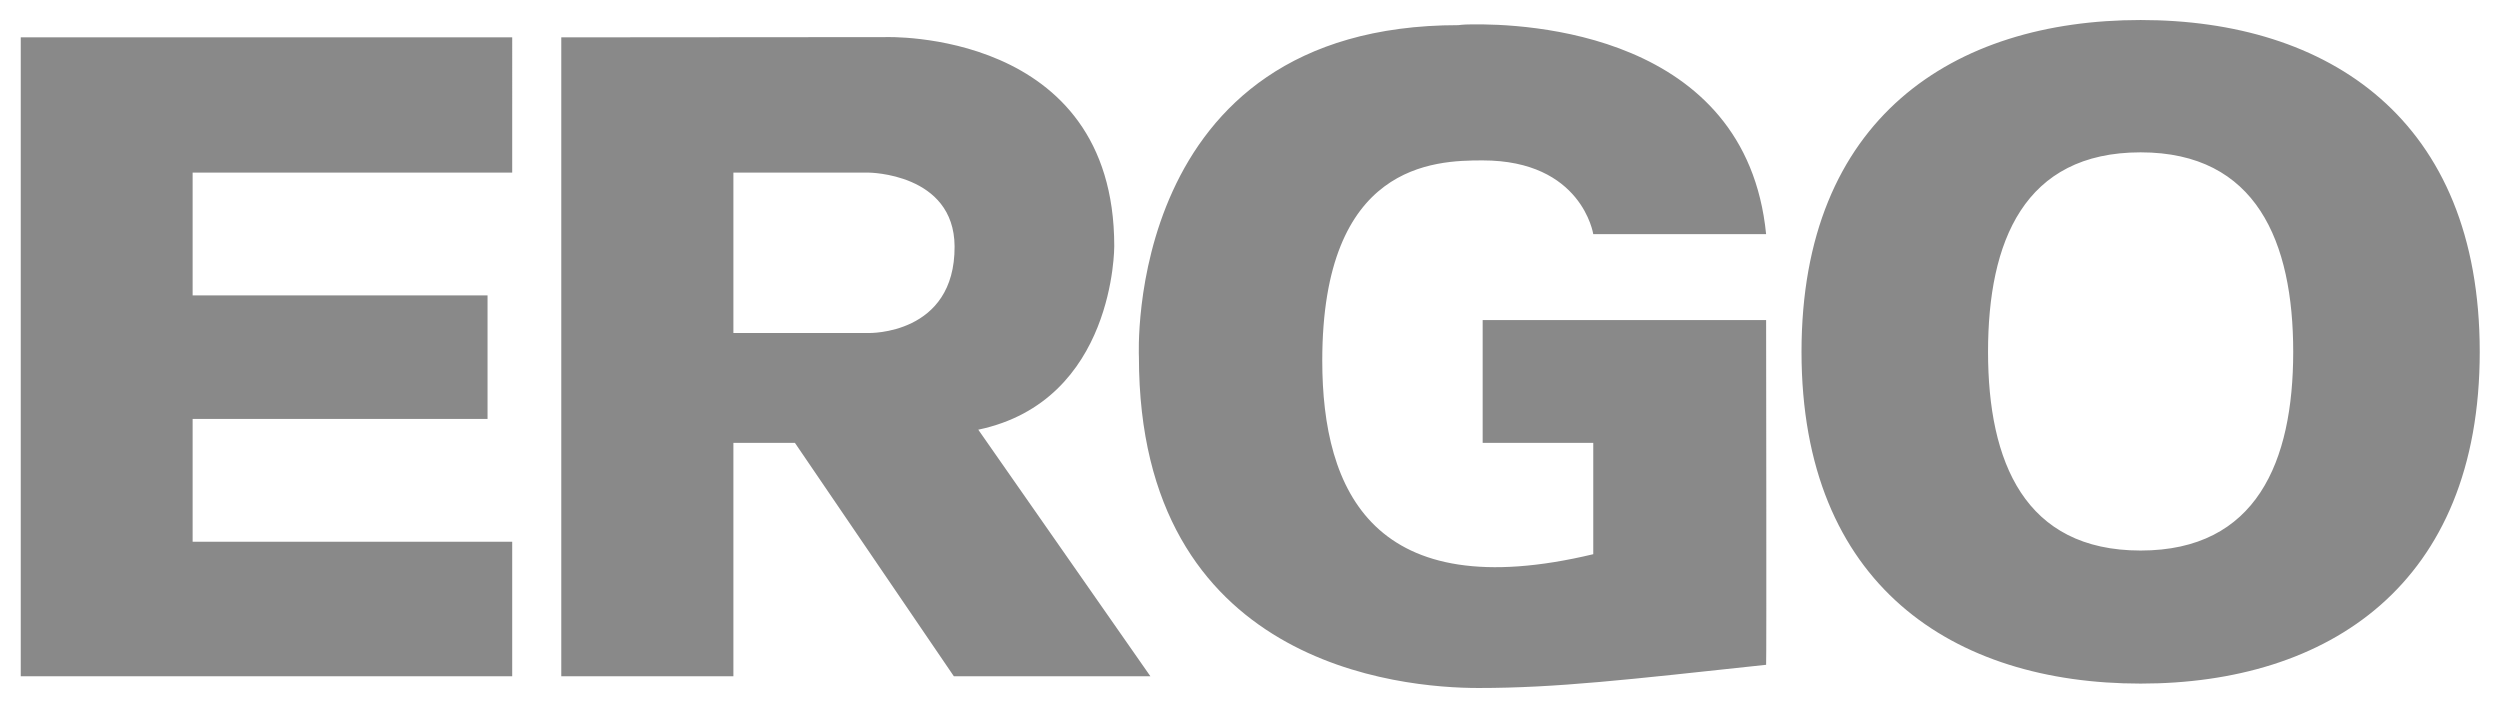
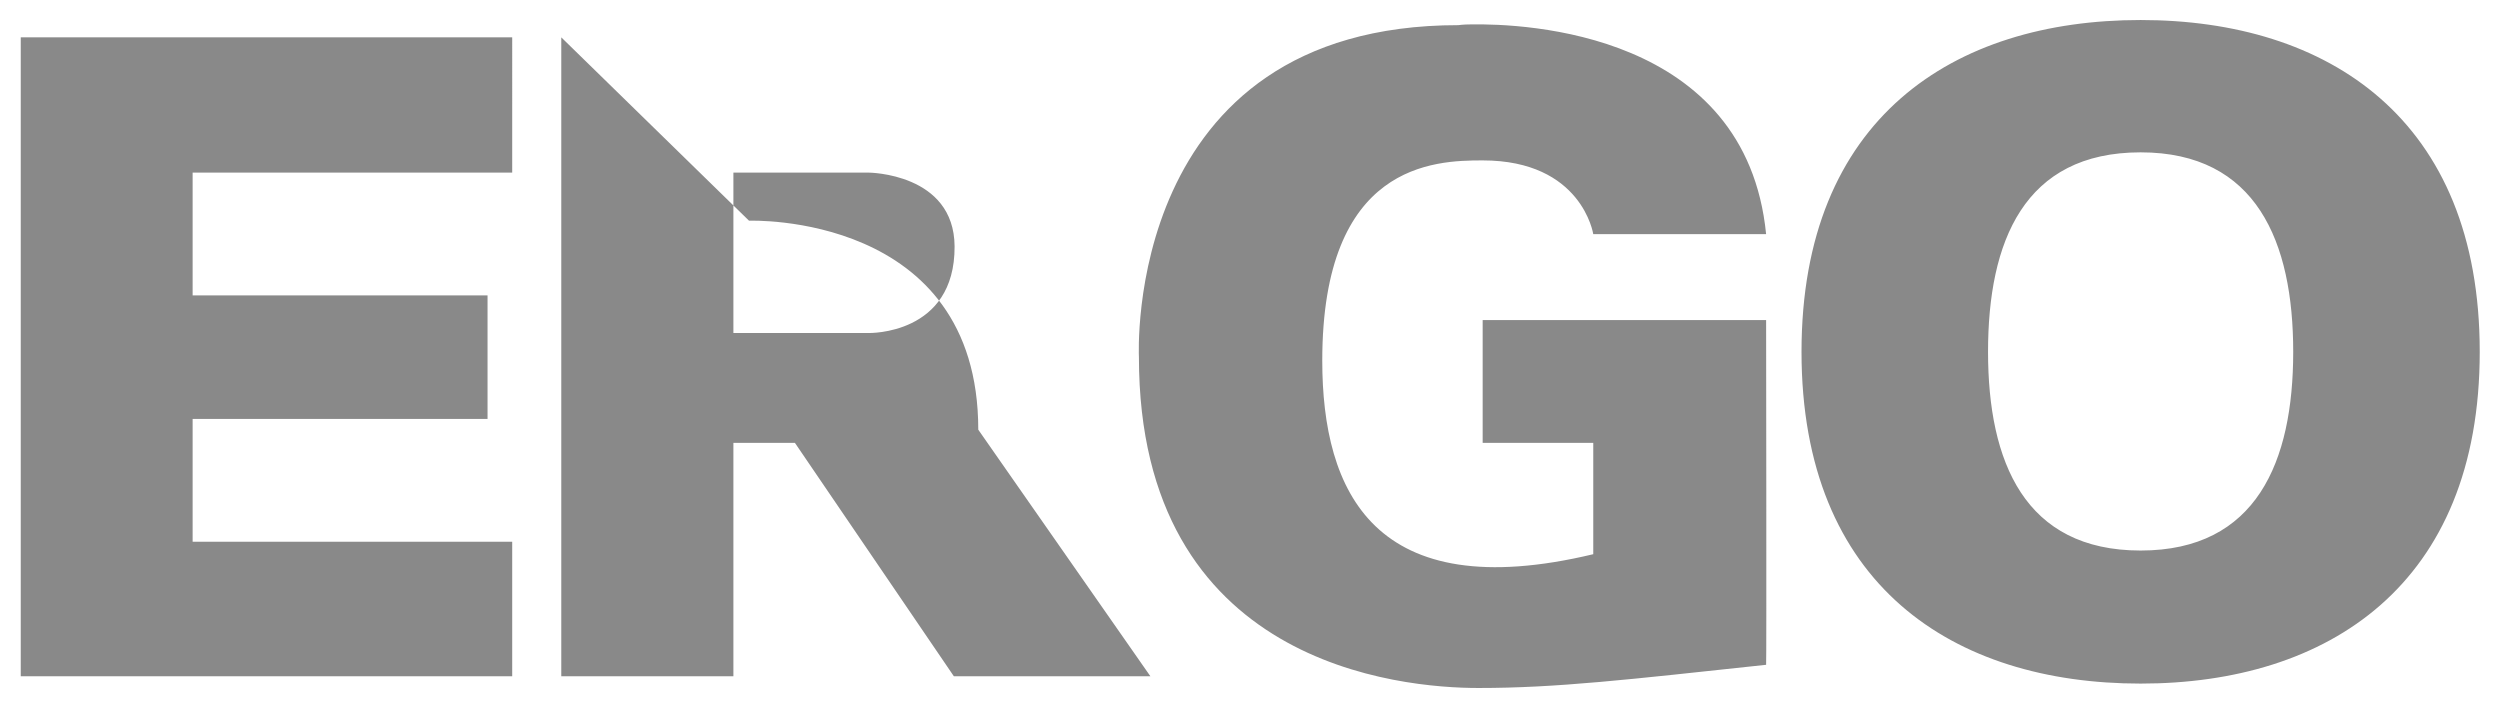
<svg xmlns="http://www.w3.org/2000/svg" version="1.1" id="Ebene_1" x="0px" y="0px" viewBox="0 0 1024 290" style="enable-background:new 0 0 1024 290;" xml:space="preserve">
  <style type="text/css">
	.st0{fill-rule:evenodd;clip-rule:evenodd;fill:#898989;}
</style>
  <g>
    <g id="svg2380">
-       <path id="path2554" class="st0" d="M876.8,8.2c-76.7,0-138.9,40.2-138.9,135.9S800.1,280,876.8,280s138.9-40.4,138.9-135.9    S953.5,8.2,876.8,8.2z M602.4,10c-3.2,0-5,0.3-5,0.3c-137.6,0-130.9,135.9-130.9,135.9c0,126.3,107.2,135.6,139.1,135.6    s61-3.4,117.8-9.5c0.2,0,0-141.2,0-141.2H607.3v50.3h45.3V227c-89.8,21.5-111-25.6-111-79.3c0-80.8,45.9-82,65.7-82    c40.7,0,45.3,30.2,45.3,30.2h70.8C715.2,13.2,624.7,9.6,602.4,10L602.4,10z M8.5,15.3V277h201.3v-55.1H78.9v-50.3h120.8V121H78.9    V70.7h130.9V15.3H8.5z M229.9,15.3V277h70.5v-95.6h25.2l65.1,95.6h80.5l-70.5-101c56.1-11.8,55.7-75.2,55.7-75.2    c0-89.2-93.9-85.6-93.9-85.6L229.9,15.3L229.9,15.3z M876.8,62.4c47.5,0,62.5,36.7,62.5,81.7s-15,81.4-62.5,81.4    s-62.5-36.3-62.5-81.4S829,62.4,876.8,62.4z M300.4,70.7h55.4c0,0,35,0.2,35.2,30.2c0.2,36.4-35.2,35.5-35.2,35.5h-55.4V70.7z" />
+       <path id="path2554" class="st0" d="M876.8,8.2c-76.7,0-138.9,40.2-138.9,135.9S800.1,280,876.8,280s138.9-40.4,138.9-135.9    S953.5,8.2,876.8,8.2z M602.4,10c-3.2,0-5,0.3-5,0.3c-137.6,0-130.9,135.9-130.9,135.9c0,126.3,107.2,135.6,139.1,135.6    s61-3.4,117.8-9.5c0.2,0,0-141.2,0-141.2H607.3v50.3h45.3V227c-89.8,21.5-111-25.6-111-79.3c0-80.8,45.9-82,65.7-82    c40.7,0,45.3,30.2,45.3,30.2h70.8C715.2,13.2,624.7,9.6,602.4,10L602.4,10z M8.5,15.3V277h201.3v-55.1H78.9v-50.3h120.8V121H78.9    V70.7h130.9V15.3H8.5z M229.9,15.3V277h70.5v-95.6h25.2l65.1,95.6h80.5l-70.5-101c0-89.2-93.9-85.6-93.9-85.6L229.9,15.3L229.9,15.3z M876.8,62.4c47.5,0,62.5,36.7,62.5,81.7s-15,81.4-62.5,81.4    s-62.5-36.3-62.5-81.4S829,62.4,876.8,62.4z M300.4,70.7h55.4c0,0,35,0.2,35.2,30.2c0.2,36.4-35.2,35.5-35.2,35.5h-55.4V70.7z" />
    </g>
  </g>
</svg>